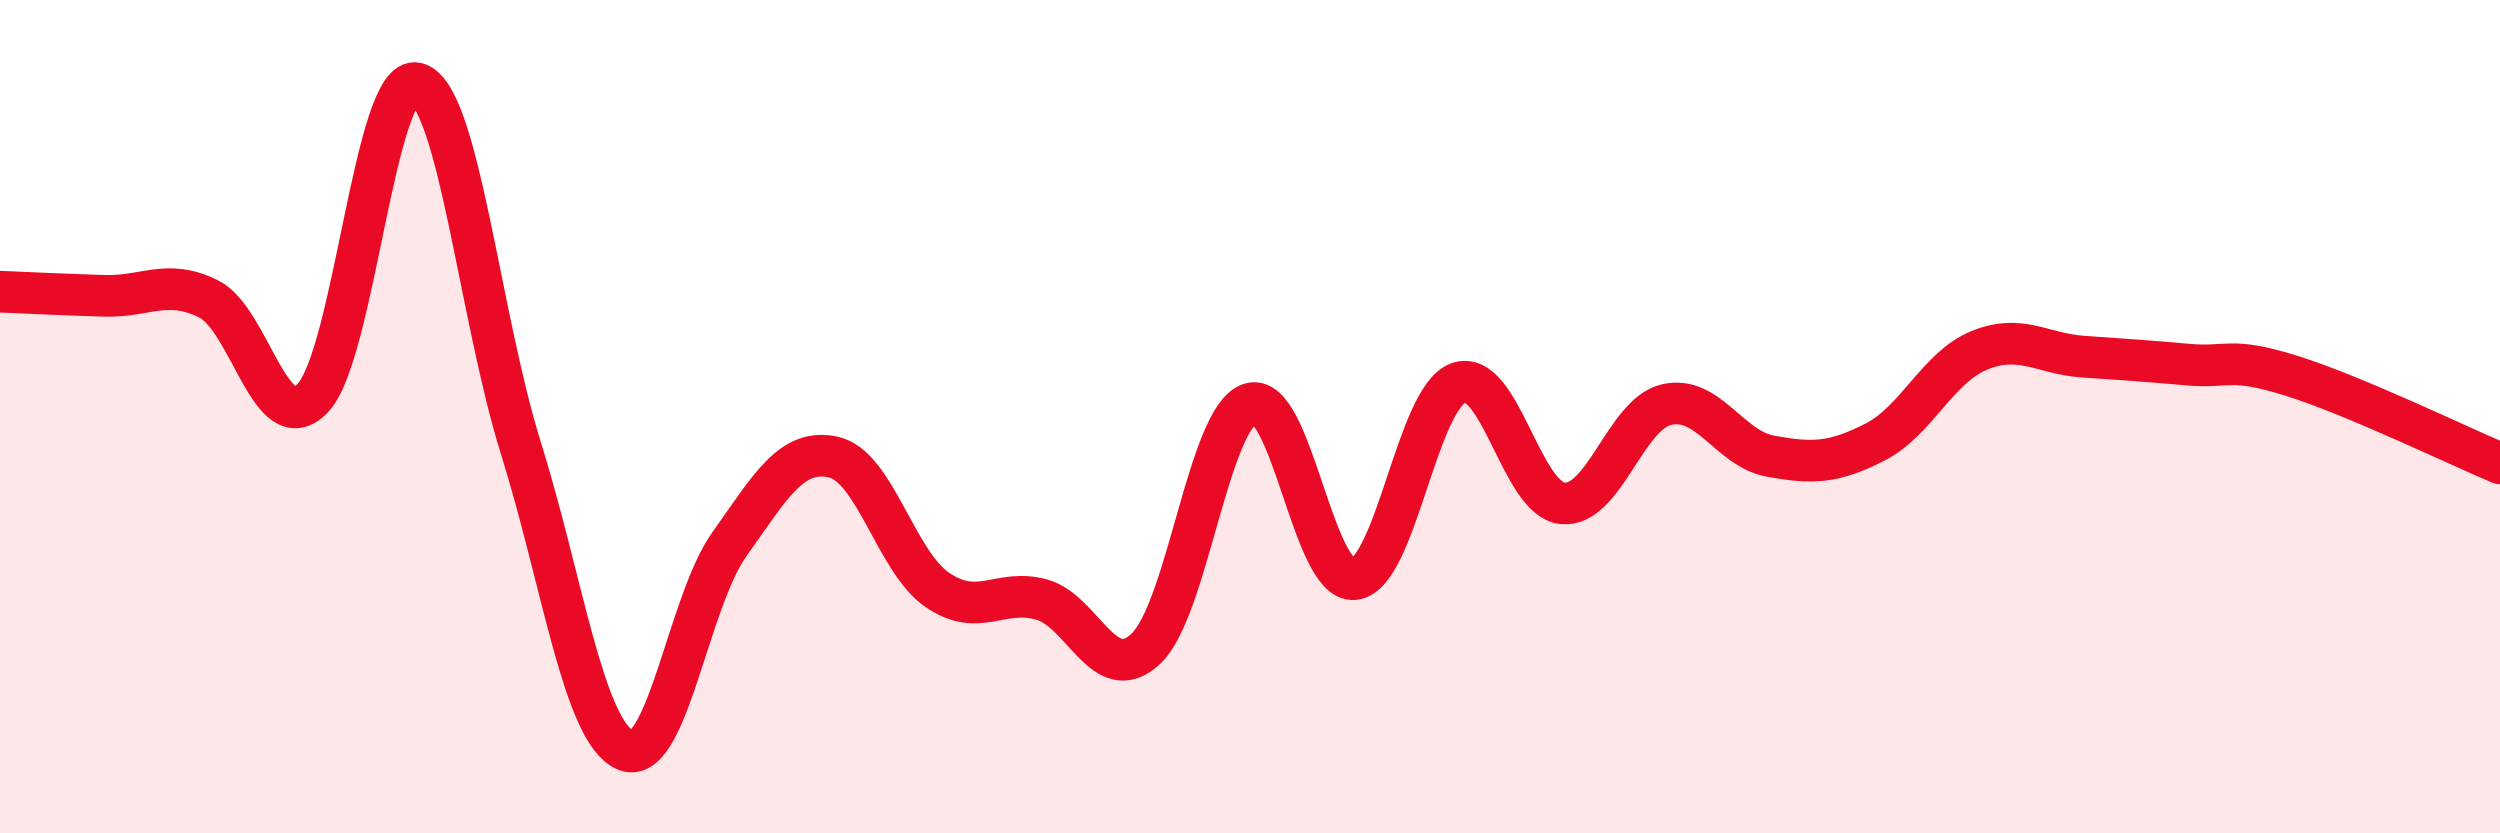
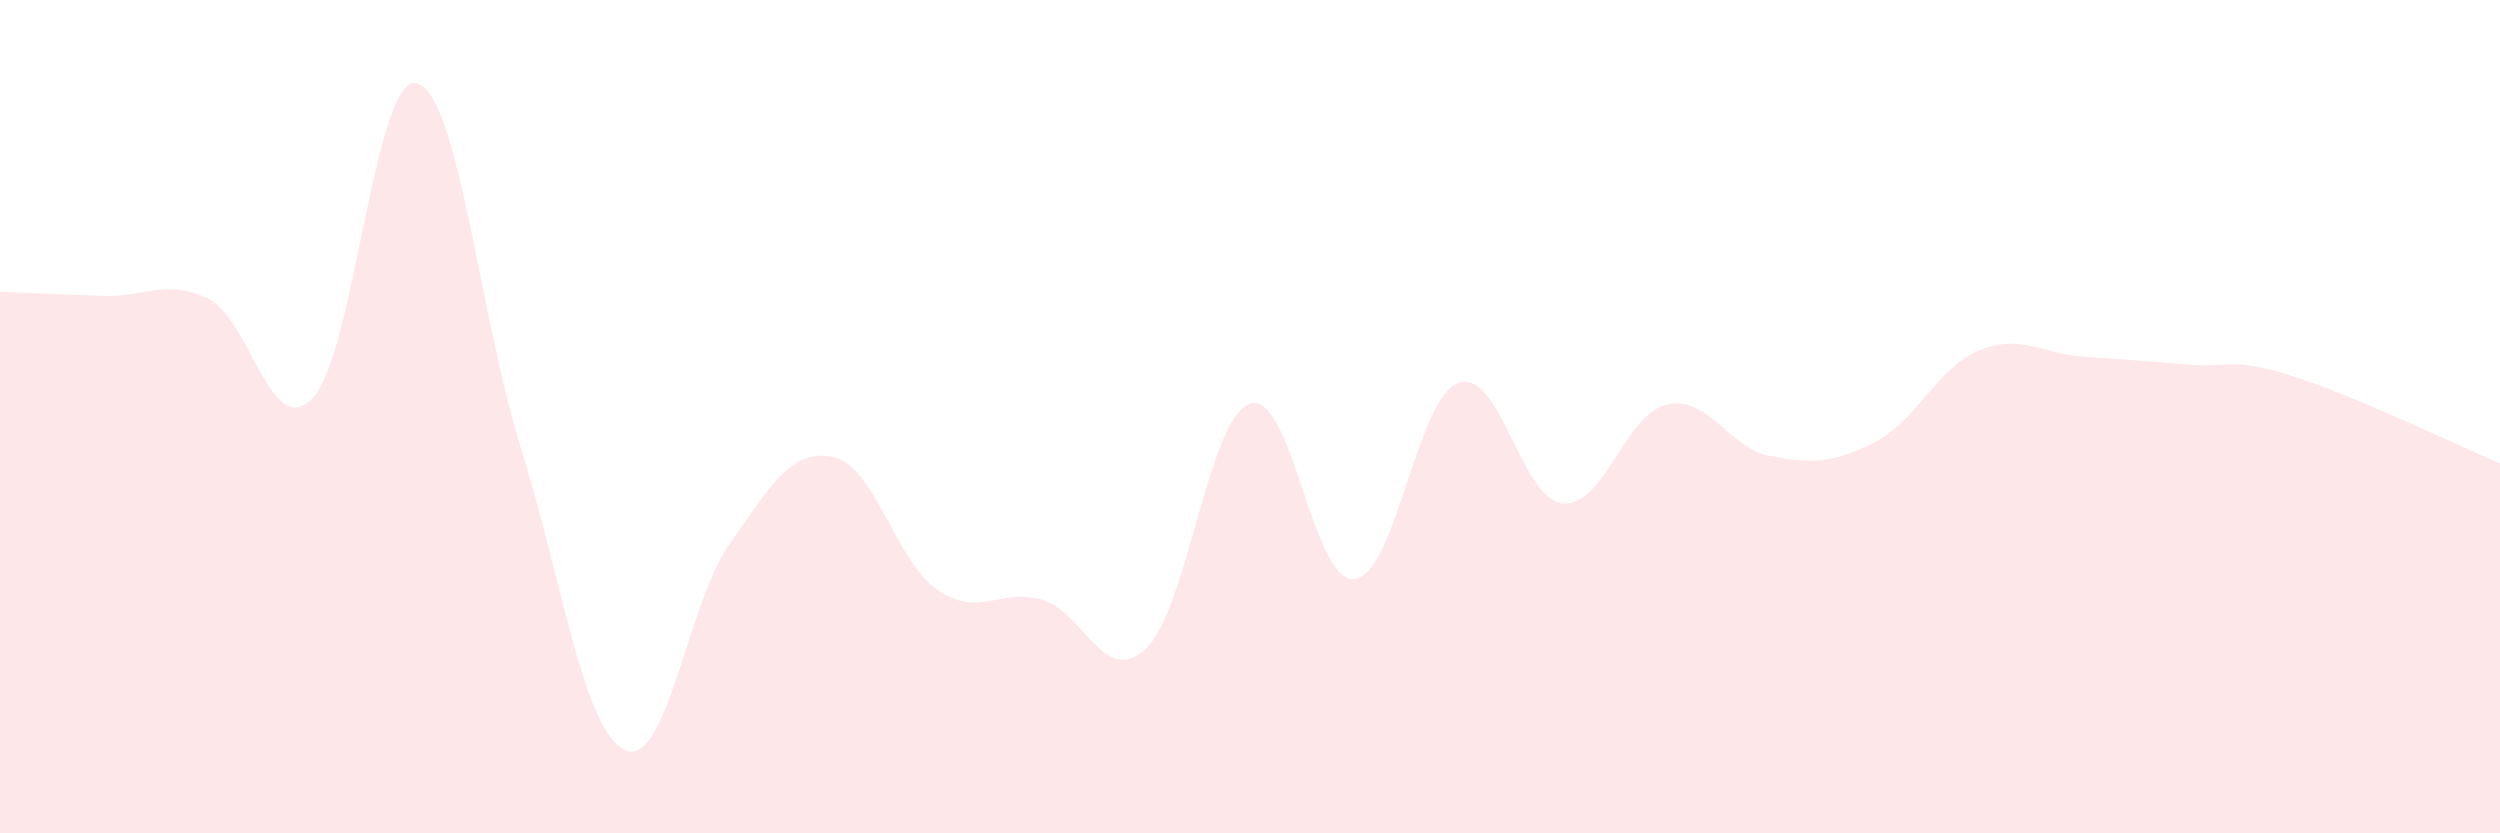
<svg xmlns="http://www.w3.org/2000/svg" width="60" height="20" viewBox="0 0 60 20">
  <path d="M 0,7 C 0.5,7.02 1.5,7.07 2.5,7.1 C 3.5,7.13 4,6.68 5,7.17 C 6,7.66 6.5,10.59 7.5,9.56 C 8.5,8.53 9,1.76 10,2 C 11,2.24 11.5,7.55 12.5,10.75 C 13.5,13.95 14,17.54 15,18 C 16,18.46 16.5,14.48 17.5,13.07 C 18.5,11.66 19,10.75 20,10.97 C 21,11.19 21.5,13.48 22.5,14.16 C 23.5,14.84 24,14.11 25,14.39 C 26,14.67 26.5,16.51 27.5,15.57 C 28.5,14.63 29,10.02 30,9.69 C 31,9.36 31.5,14 32.5,13.9 C 33.5,13.8 34,9.55 35,9.19 C 36,8.83 36.5,11.98 37.5,12.08 C 38.5,12.18 39,9.94 40,9.71 C 41,9.48 41.5,10.77 42.5,10.95 C 43.5,11.13 44,11.12 45,10.61 C 46,10.1 46.5,8.82 47.5,8.41 C 48.5,8 49,8.49 50,8.56 C 51,8.63 51.5,8.66 52.5,8.75 C 53.5,8.84 53.5,8.55 55,9.02 C 56.5,9.49 59,10.7 60,11.12L60 20L0 20Z" fill="#EB0A25" opacity="0.1" stroke-linecap="round" stroke-linejoin="round" />
-   <path d="M 0,7 C 0.5,7.02 1.5,7.07 2.5,7.1 C 3.5,7.13 4,6.68 5,7.17 C 6,7.66 6.5,10.59 7.5,9.56 C 8.5,8.53 9,1.76 10,2 C 11,2.24 11.5,7.55 12.5,10.75 C 13.5,13.95 14,17.54 15,18 C 16,18.46 16.5,14.48 17.5,13.07 C 18.5,11.66 19,10.75 20,10.97 C 21,11.19 21.5,13.48 22.5,14.16 C 23.5,14.84 24,14.11 25,14.39 C 26,14.67 26.5,16.51 27.5,15.57 C 28.5,14.63 29,10.02 30,9.69 C 31,9.36 31.5,14 32.5,13.9 C 33.5,13.8 34,9.55 35,9.19 C 36,8.83 36.5,11.98 37.5,12.08 C 38.5,12.18 39,9.94 40,9.71 C 41,9.48 41.5,10.77 42.5,10.95 C 43.5,11.13 44,11.12 45,10.61 C 46,10.1 46.5,8.82 47.5,8.41 C 48.5,8 49,8.49 50,8.56 C 51,8.63 51.5,8.66 52.5,8.75 C 53.5,8.84 53.5,8.55 55,9.02 C 56.5,9.49 59,10.7 60,11.12" stroke="#EB0A25" stroke-width="1" fill="none" stroke-linecap="round" stroke-linejoin="round" />
</svg>